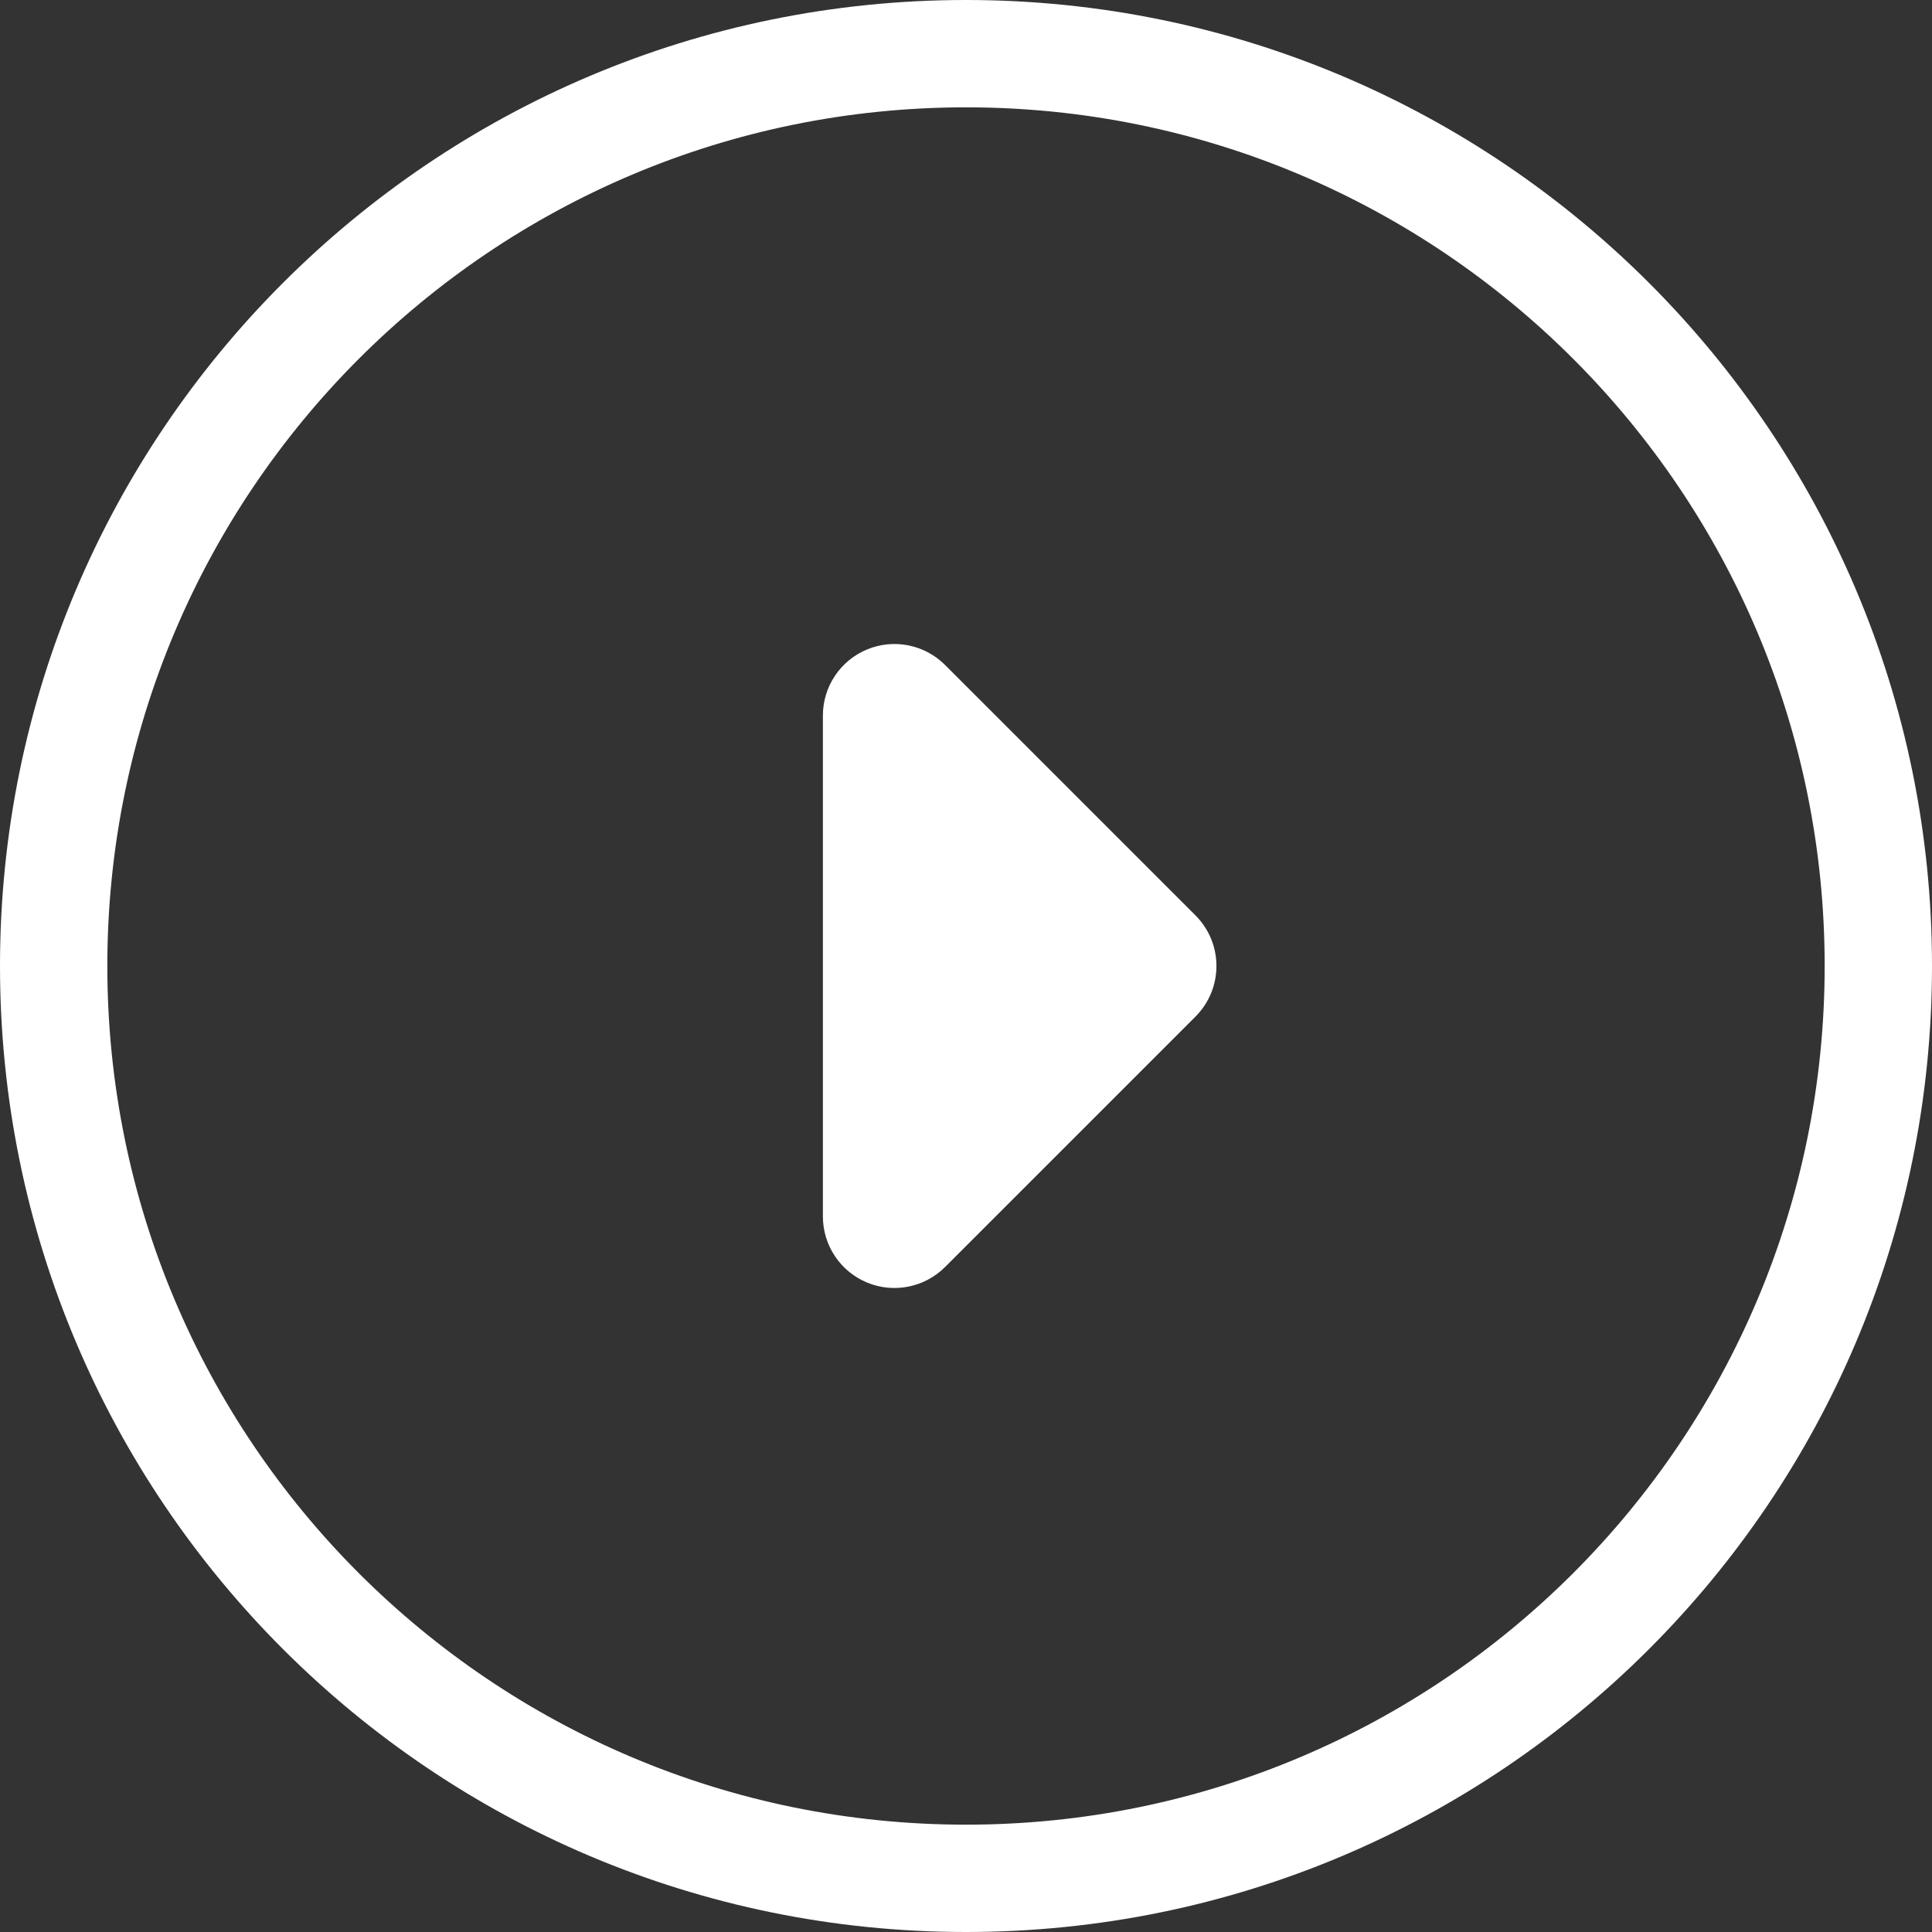
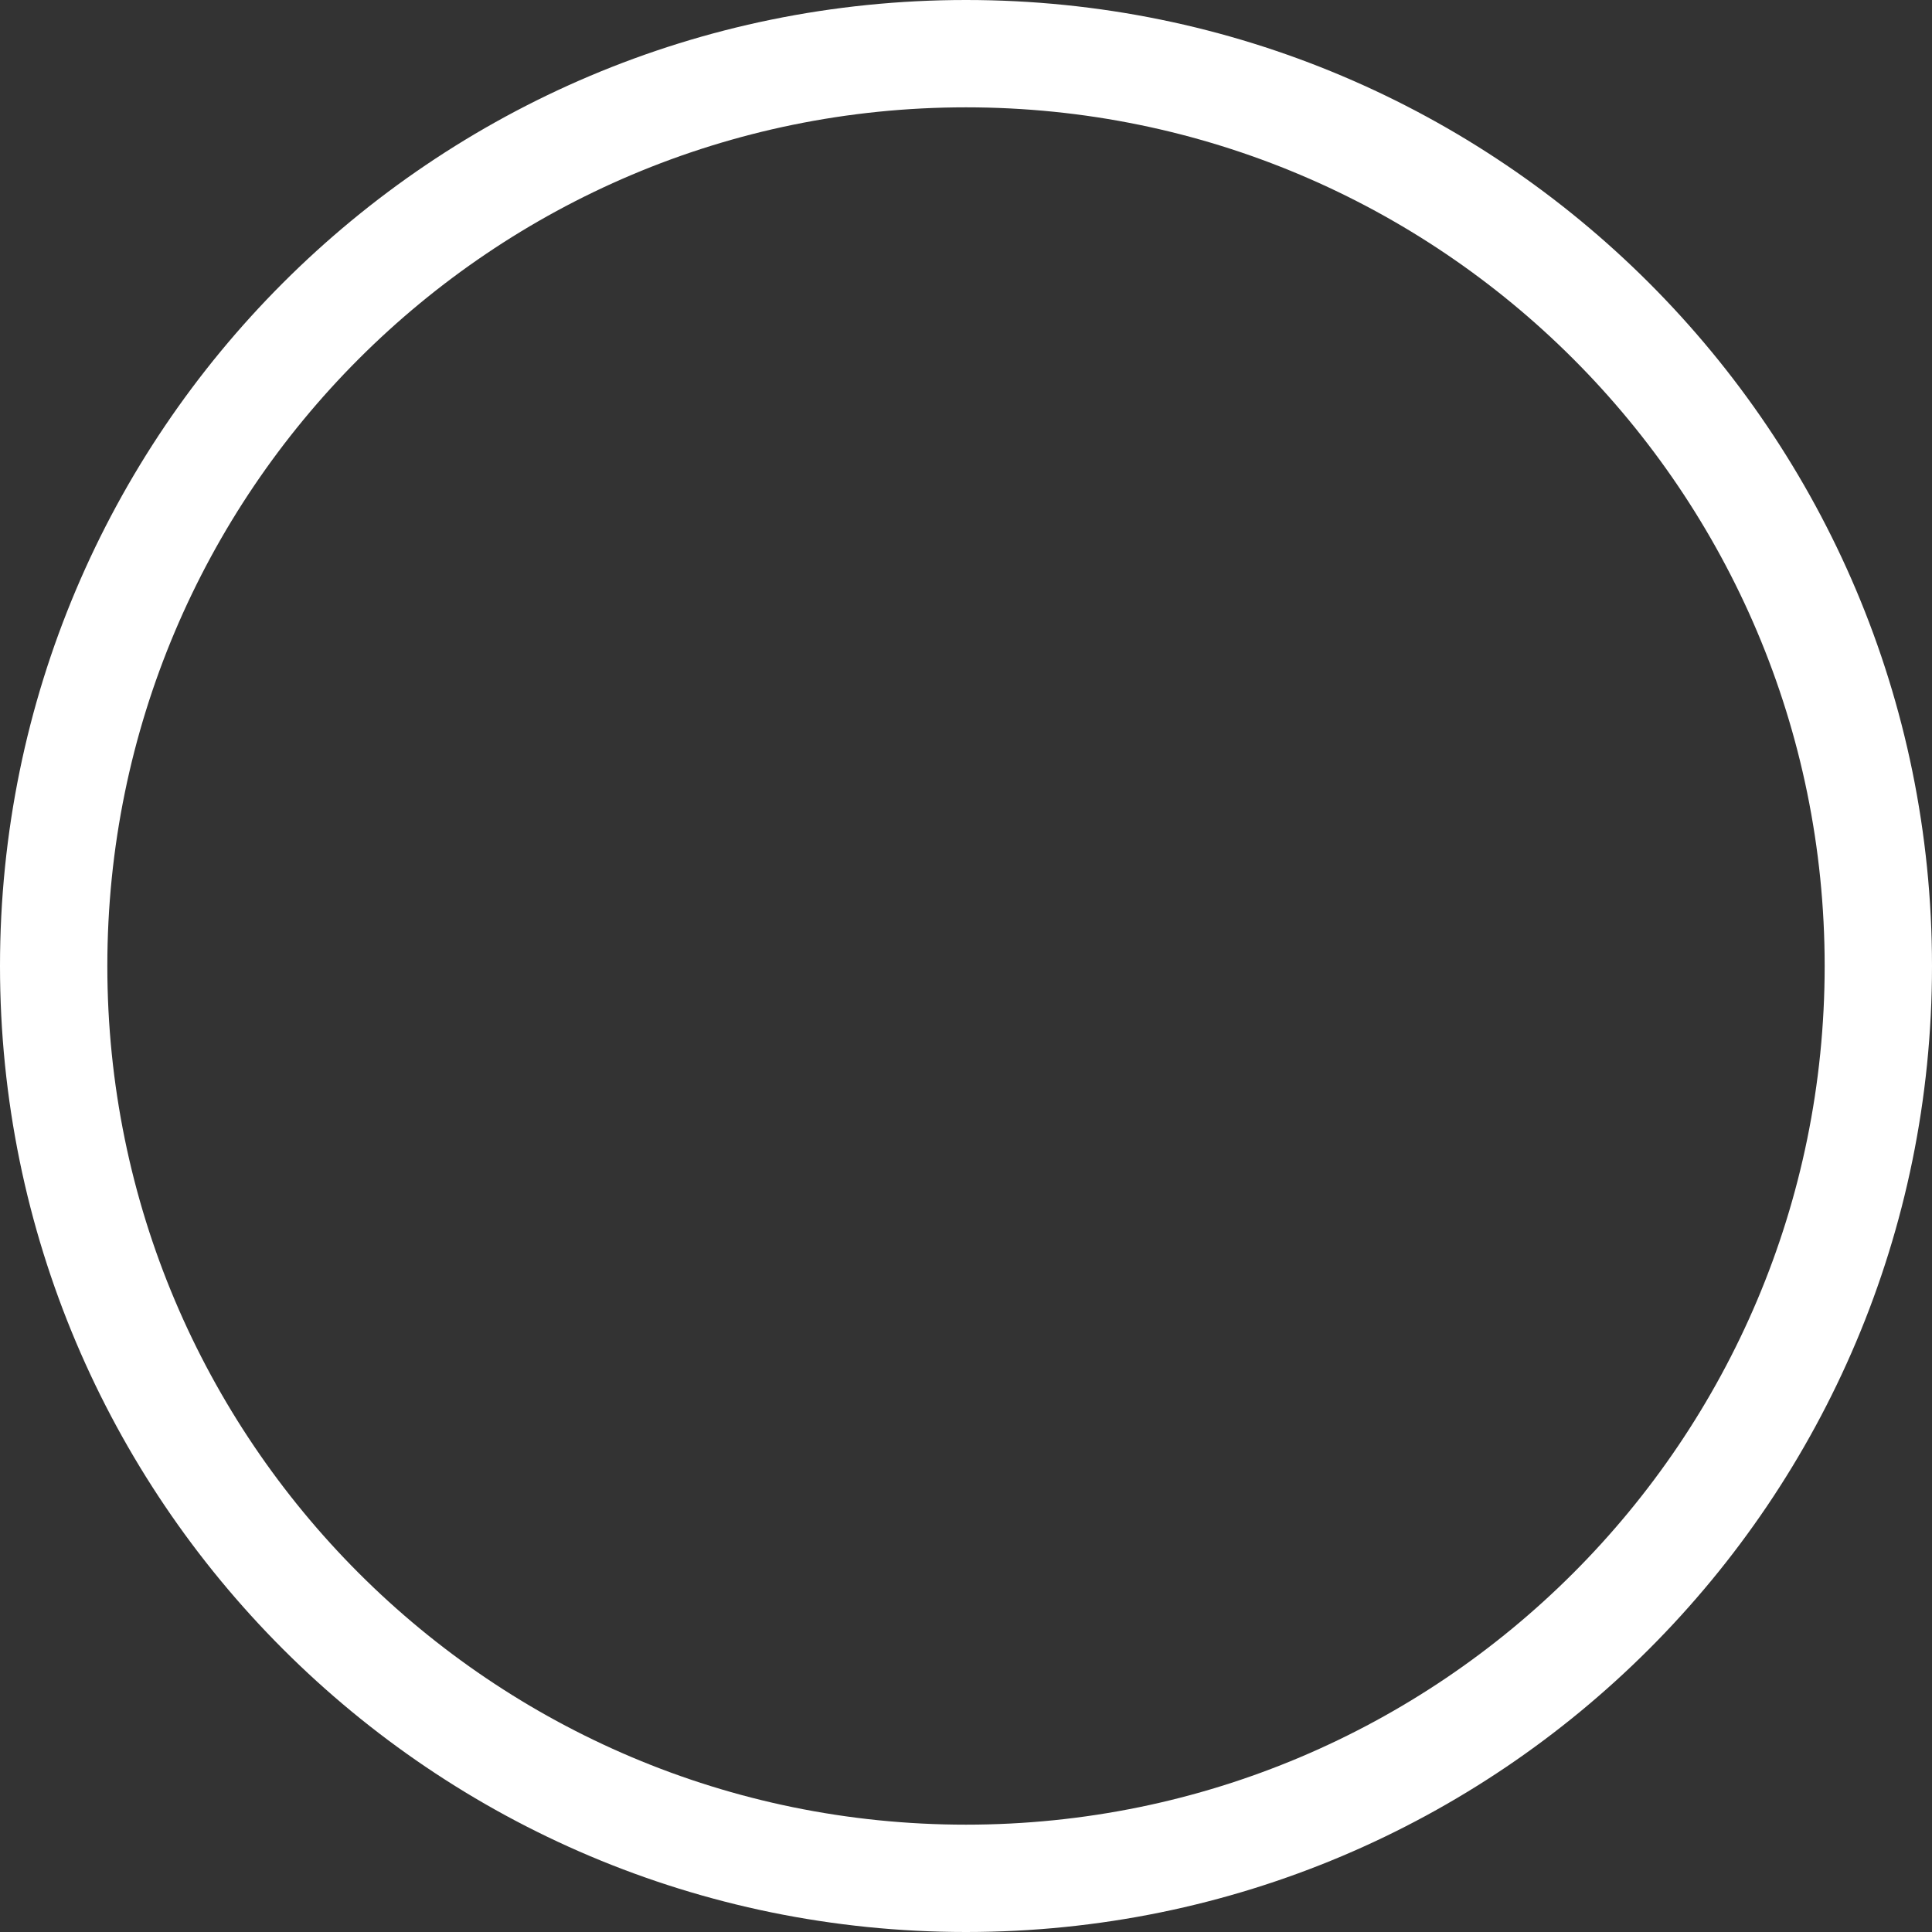
<svg xmlns="http://www.w3.org/2000/svg" width="54" height="54" viewBox="0 0 54 54" fill="none">
  <rect x="0" y="0" width="54" height="54" fill="#333333" stroke="none" />
-   <path d="M24.235 18.152C23.487 18.462 23 19.191 23 20V34C23 34.809 23.487 35.538 24.235 35.848C24.982 36.157 25.842 35.986 26.414 35.414L33.414 28.414C34.195 27.633 34.195 26.367 33.414 25.586L26.414 18.586C25.842 18.014 24.982 17.843 24.235 18.152Z" fill="white" />
  <path fill-rule="evenodd" clip-rule="evenodd" d="M0 27C0 41.912 12.088 54 27 54C41.912 54 54 41.912 54 27C54 12.088 41.912 0 27 0C12.088 0 0 12.088 0 27ZM3 27C3 40.255 13.745 51 27 51C40.255 51 51 40.255 51 27C51 13.745 40.255 3 27 3C13.745 3 3 13.745 3 27Z" fill="white" />
</svg>